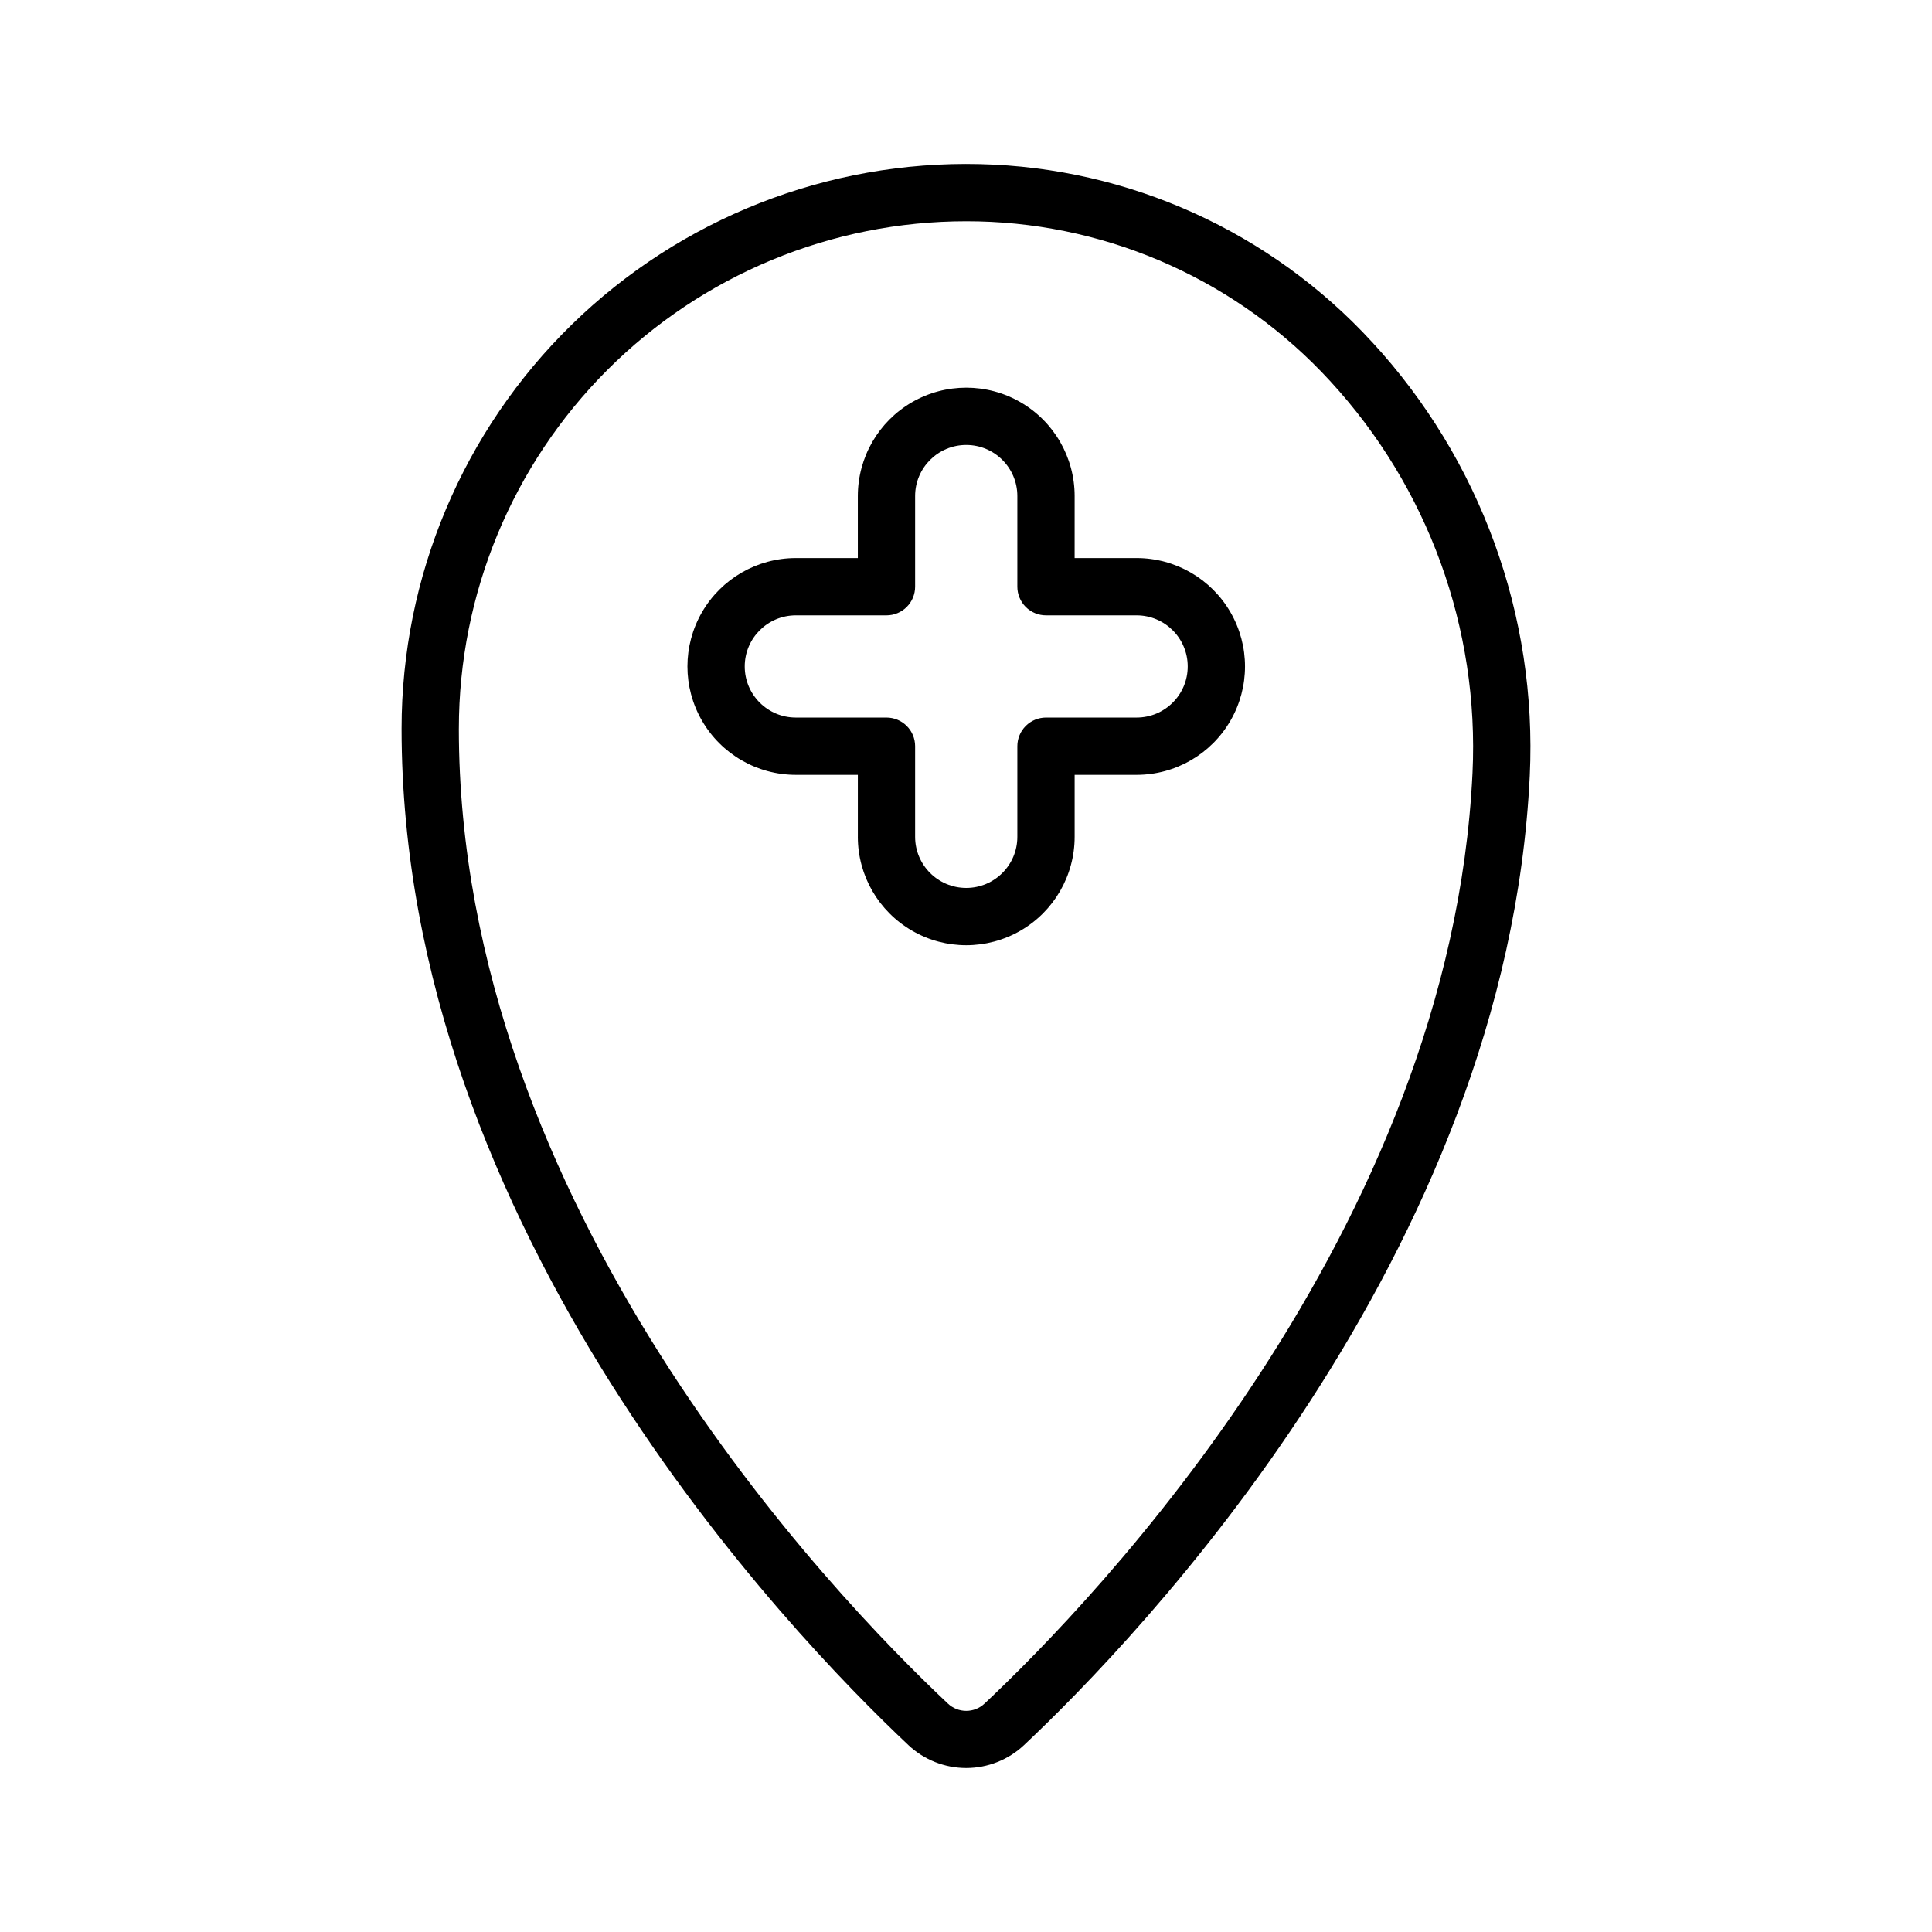
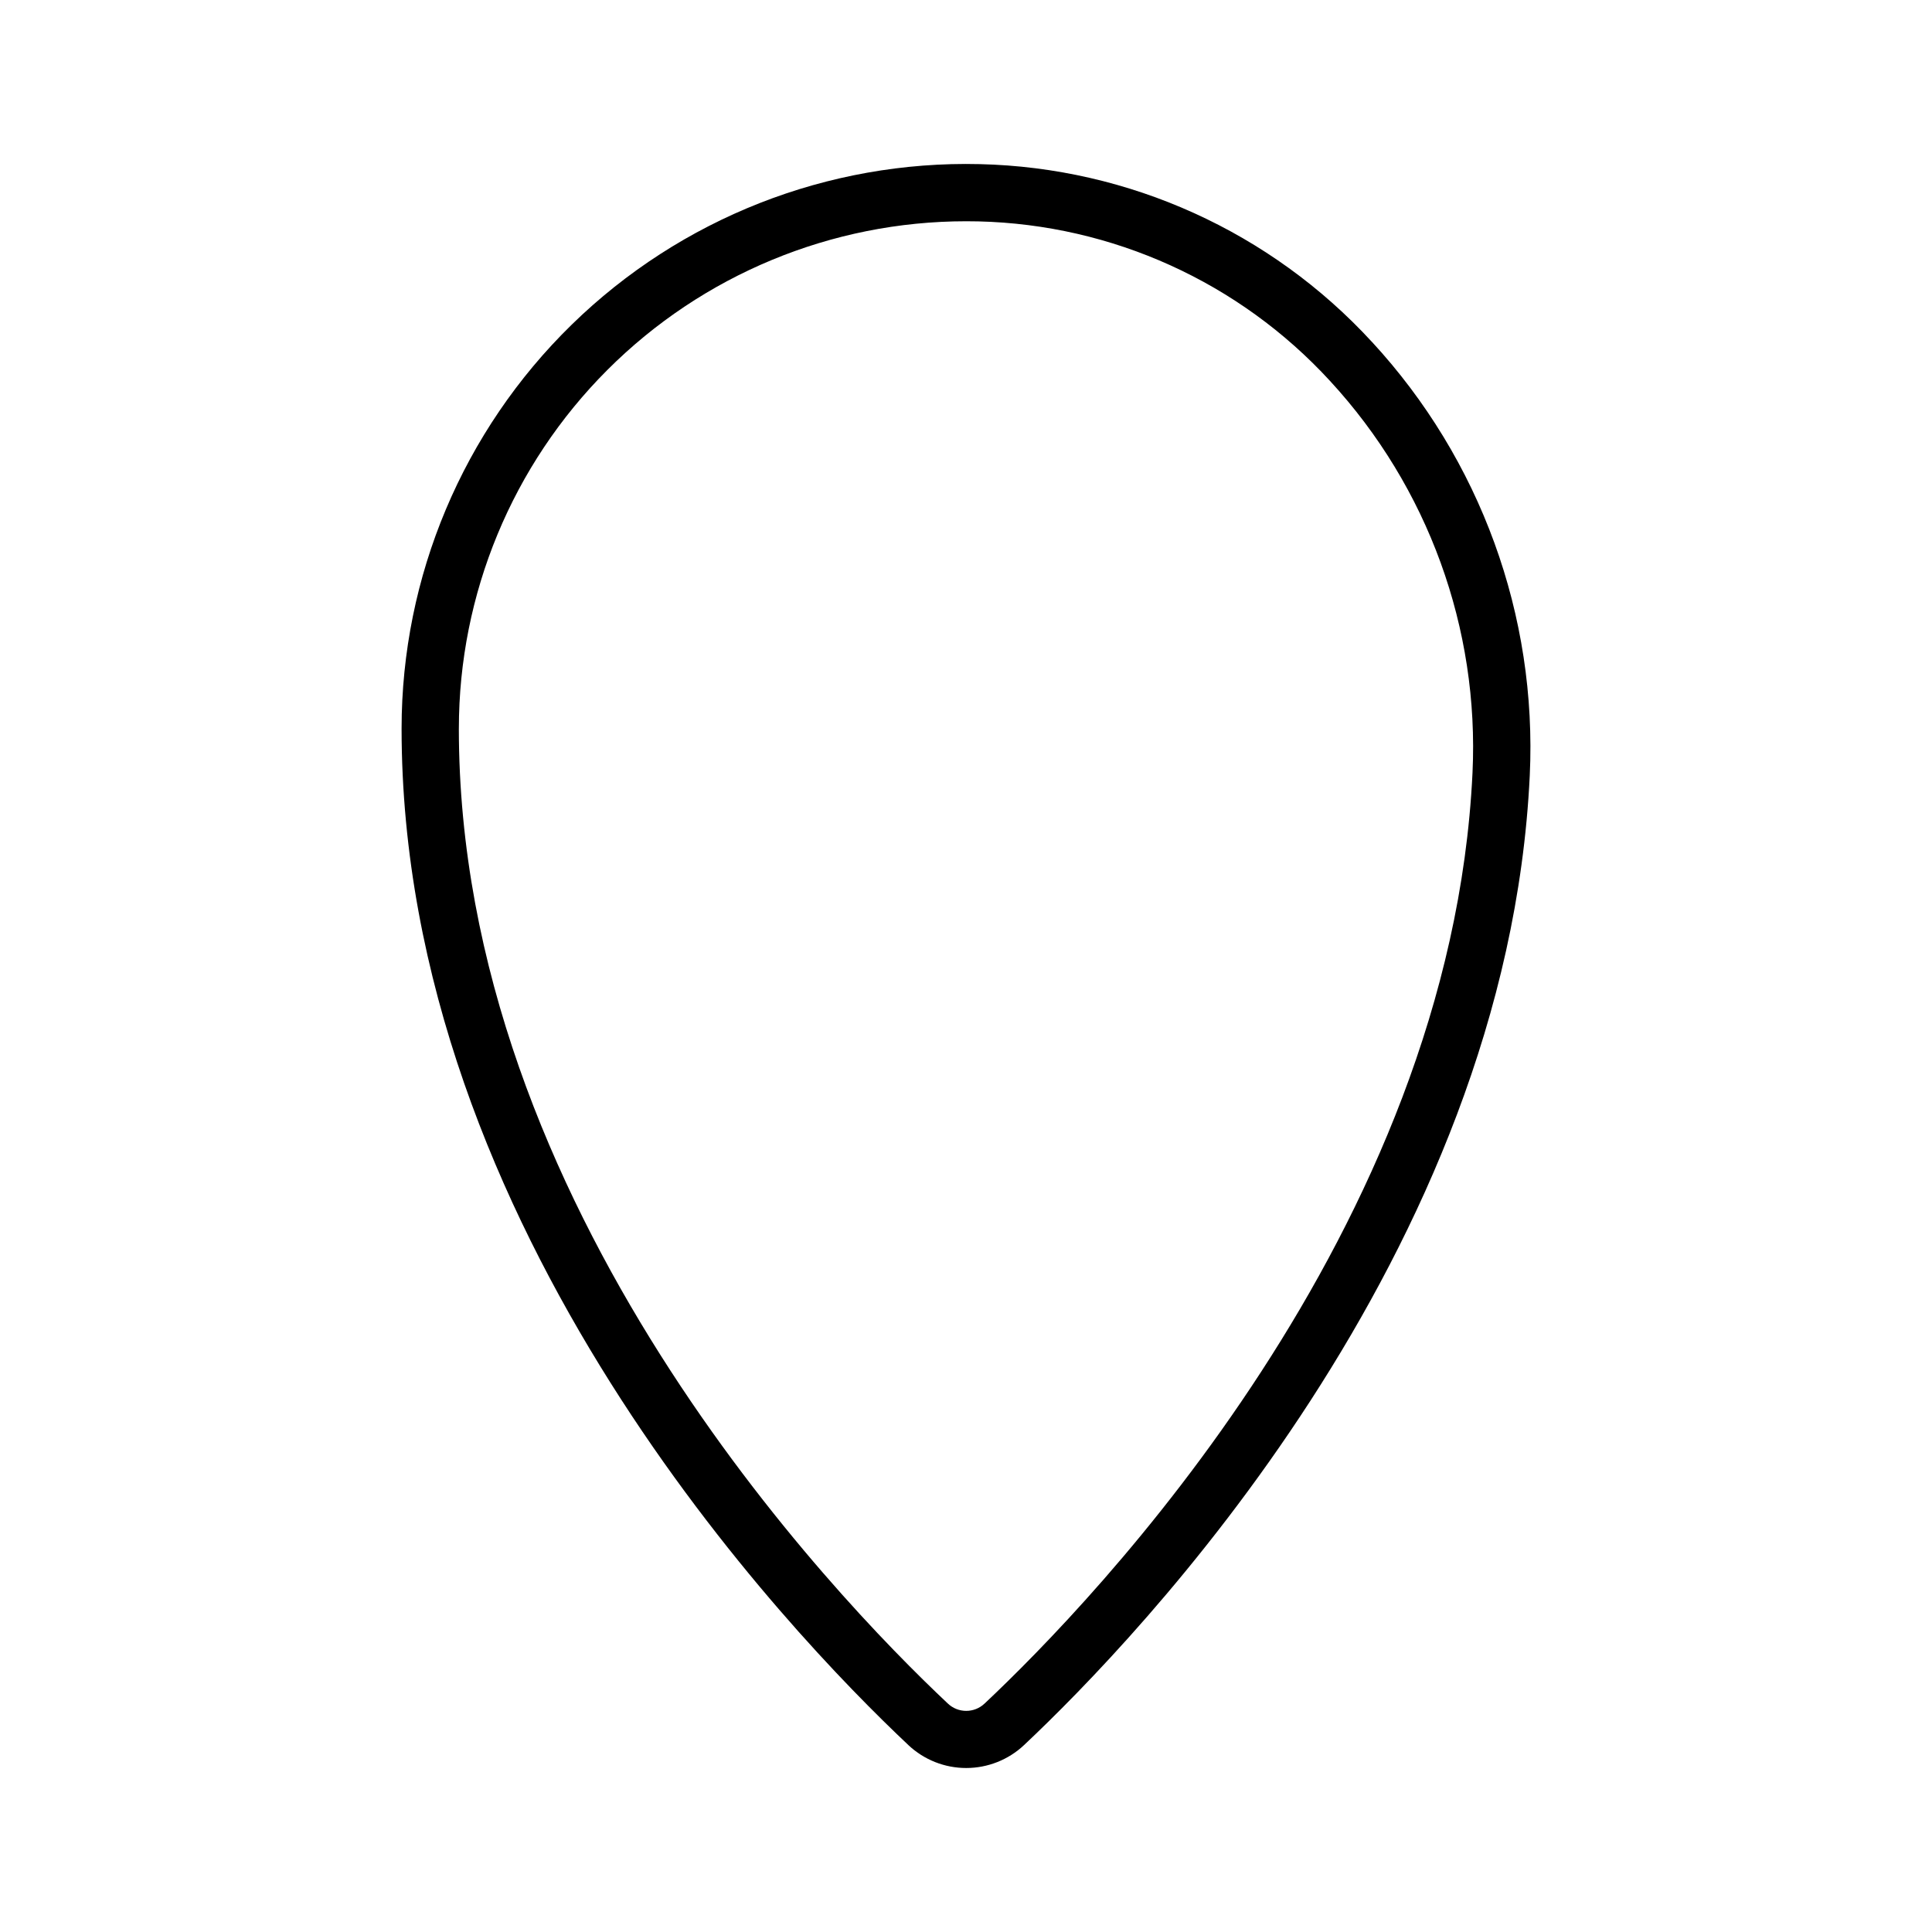
<svg xmlns="http://www.w3.org/2000/svg" fill="#000000" width="800px" height="800px" version="1.1" viewBox="144 144 512 512">
  <g>
    <path d="m507.56 234.59c-26.801-29.164-64.316-46.168-103.91-47.094-40.297-0.969-79.277 14.363-108.12 42.52-28.844 28.16-45.105 66.762-45.105 107.07 0 132.7 102.82 239.74 134.32 269.39v0.004c4.144 3.891 9.617 6.059 15.305 6.059s11.164-2.164 15.312-6.055c29.906-28.133 127.97-129.8 134.04-256.93 2.012-42.379-13.059-83.793-41.836-114.97zm-102.61 360.84c-2.738 2.629-7.066 2.625-9.801-0.012-30.395-28.59-129.55-131.72-129.55-258.33h0.004c0-35.656 14.16-69.852 39.371-95.066 25.211-25.215 59.406-39.383 95.062-39.387 1.082 0 2.164 0.016 3.254 0.035 35.508 0.852 69.141 16.109 93.164 42.266 25.992 28.18 39.602 65.605 37.773 103.9-5.793 121.44-100.41 219.45-129.28 246.6z" />
-     <path d="m445.21 291.89h-16.422l0.004-16.426c0-10.262-5.477-19.746-14.363-24.879-8.891-5.129-19.84-5.129-28.727 0-8.891 5.133-14.367 14.617-14.367 24.879v16.426h-16.43 0.004c-10.262 0-19.746 5.477-24.879 14.363-5.133 8.887-5.133 19.84 0 28.727 5.133 8.887 14.617 14.363 24.879 14.363h16.43v16.426h-0.004c0 10.262 5.477 19.746 14.367 24.879 8.887 5.129 19.836 5.129 28.727 0 8.887-5.133 14.363-14.617 14.363-24.879v-16.426h16.422-0.004c10.266 0 19.75-5.477 24.879-14.363 5.133-8.887 5.133-19.84 0-28.727-5.129-8.887-14.613-14.363-24.879-14.363zm0 42.27h-24.012c-2.012 0-3.941 0.801-5.367 2.223-1.422 1.426-2.223 3.356-2.223 5.371v24.016c0 7.481-6.062 13.543-13.543 13.543s-13.547-6.062-13.547-13.543v-24.016c0-2.016-0.797-3.945-2.223-5.371-1.422-1.422-3.356-2.223-5.367-2.223h-24.02c-7.481 0-13.543-6.062-13.543-13.543 0-7.481 6.062-13.543 13.543-13.543h24.02c2.012 0 3.945-0.801 5.367-2.223 1.426-1.426 2.223-3.356 2.223-5.371v-24.016c0-7.481 6.066-13.543 13.547-13.543s13.543 6.062 13.543 13.543v24.016c0 2.016 0.801 3.945 2.223 5.371 1.426 1.422 3.356 2.223 5.367 2.223h24.012c7.481 0 13.547 6.062 13.547 13.543 0 7.481-6.066 13.543-13.547 13.543z" />
  </g>
</svg>